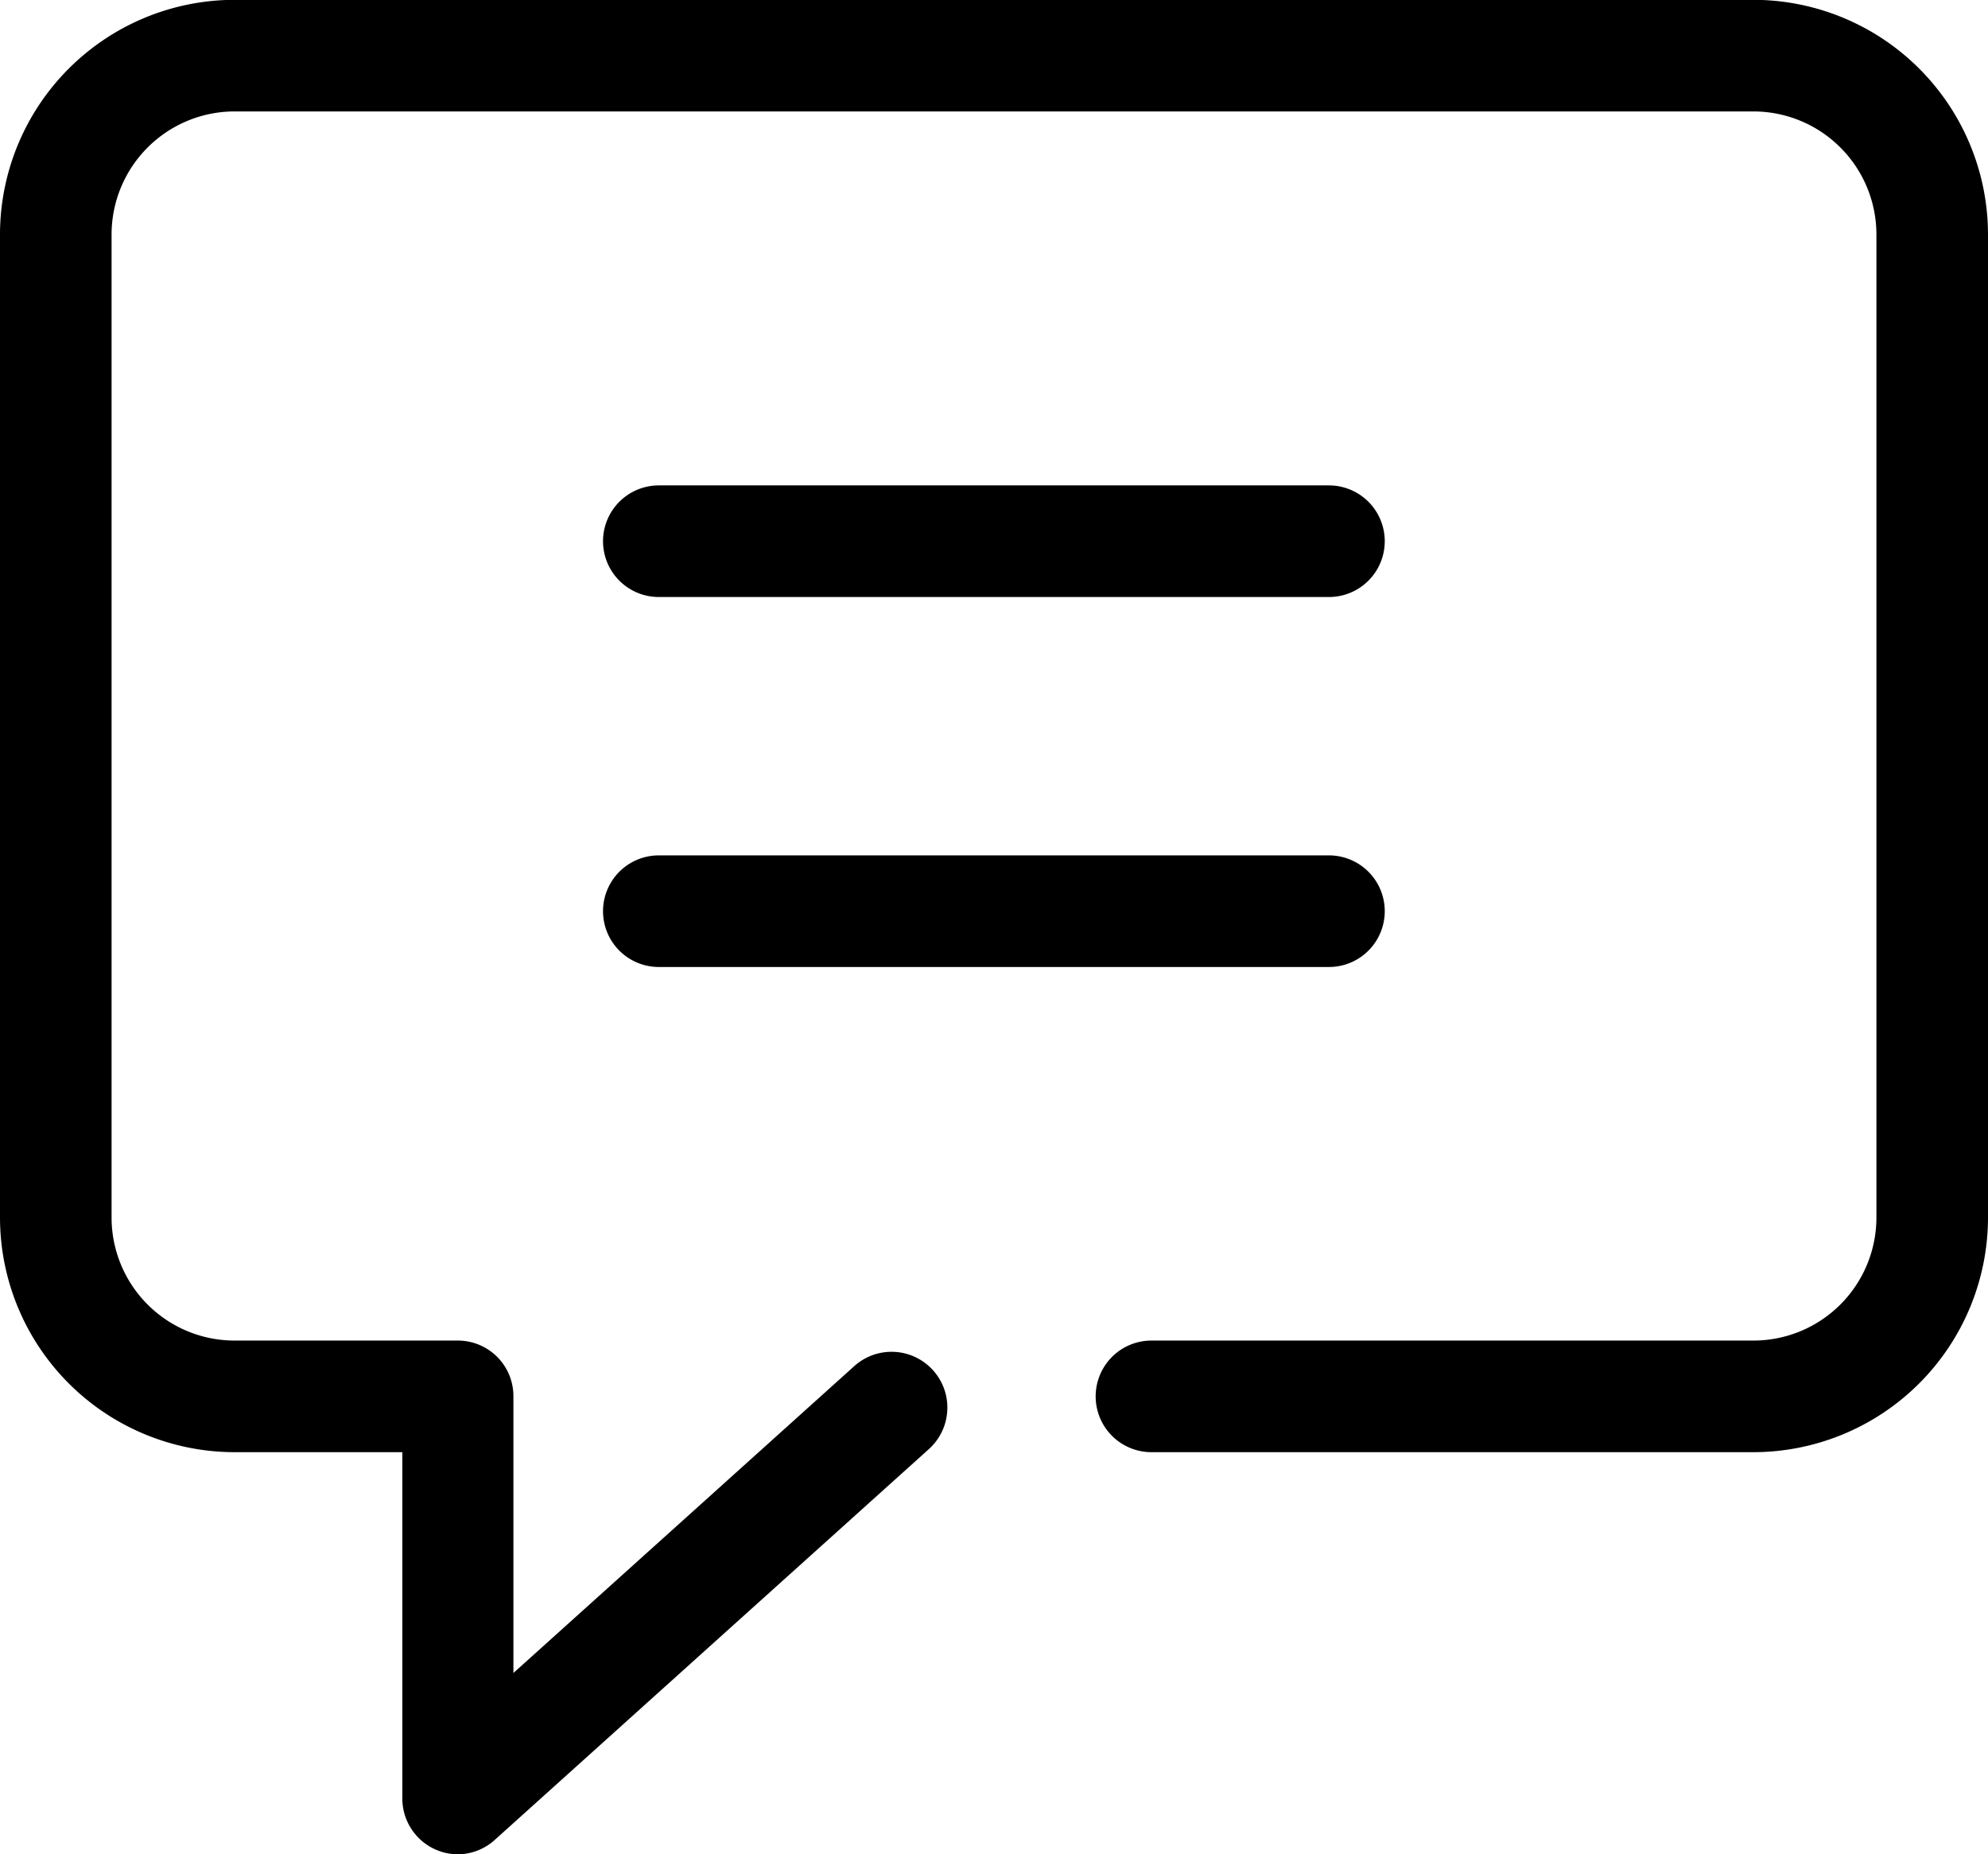
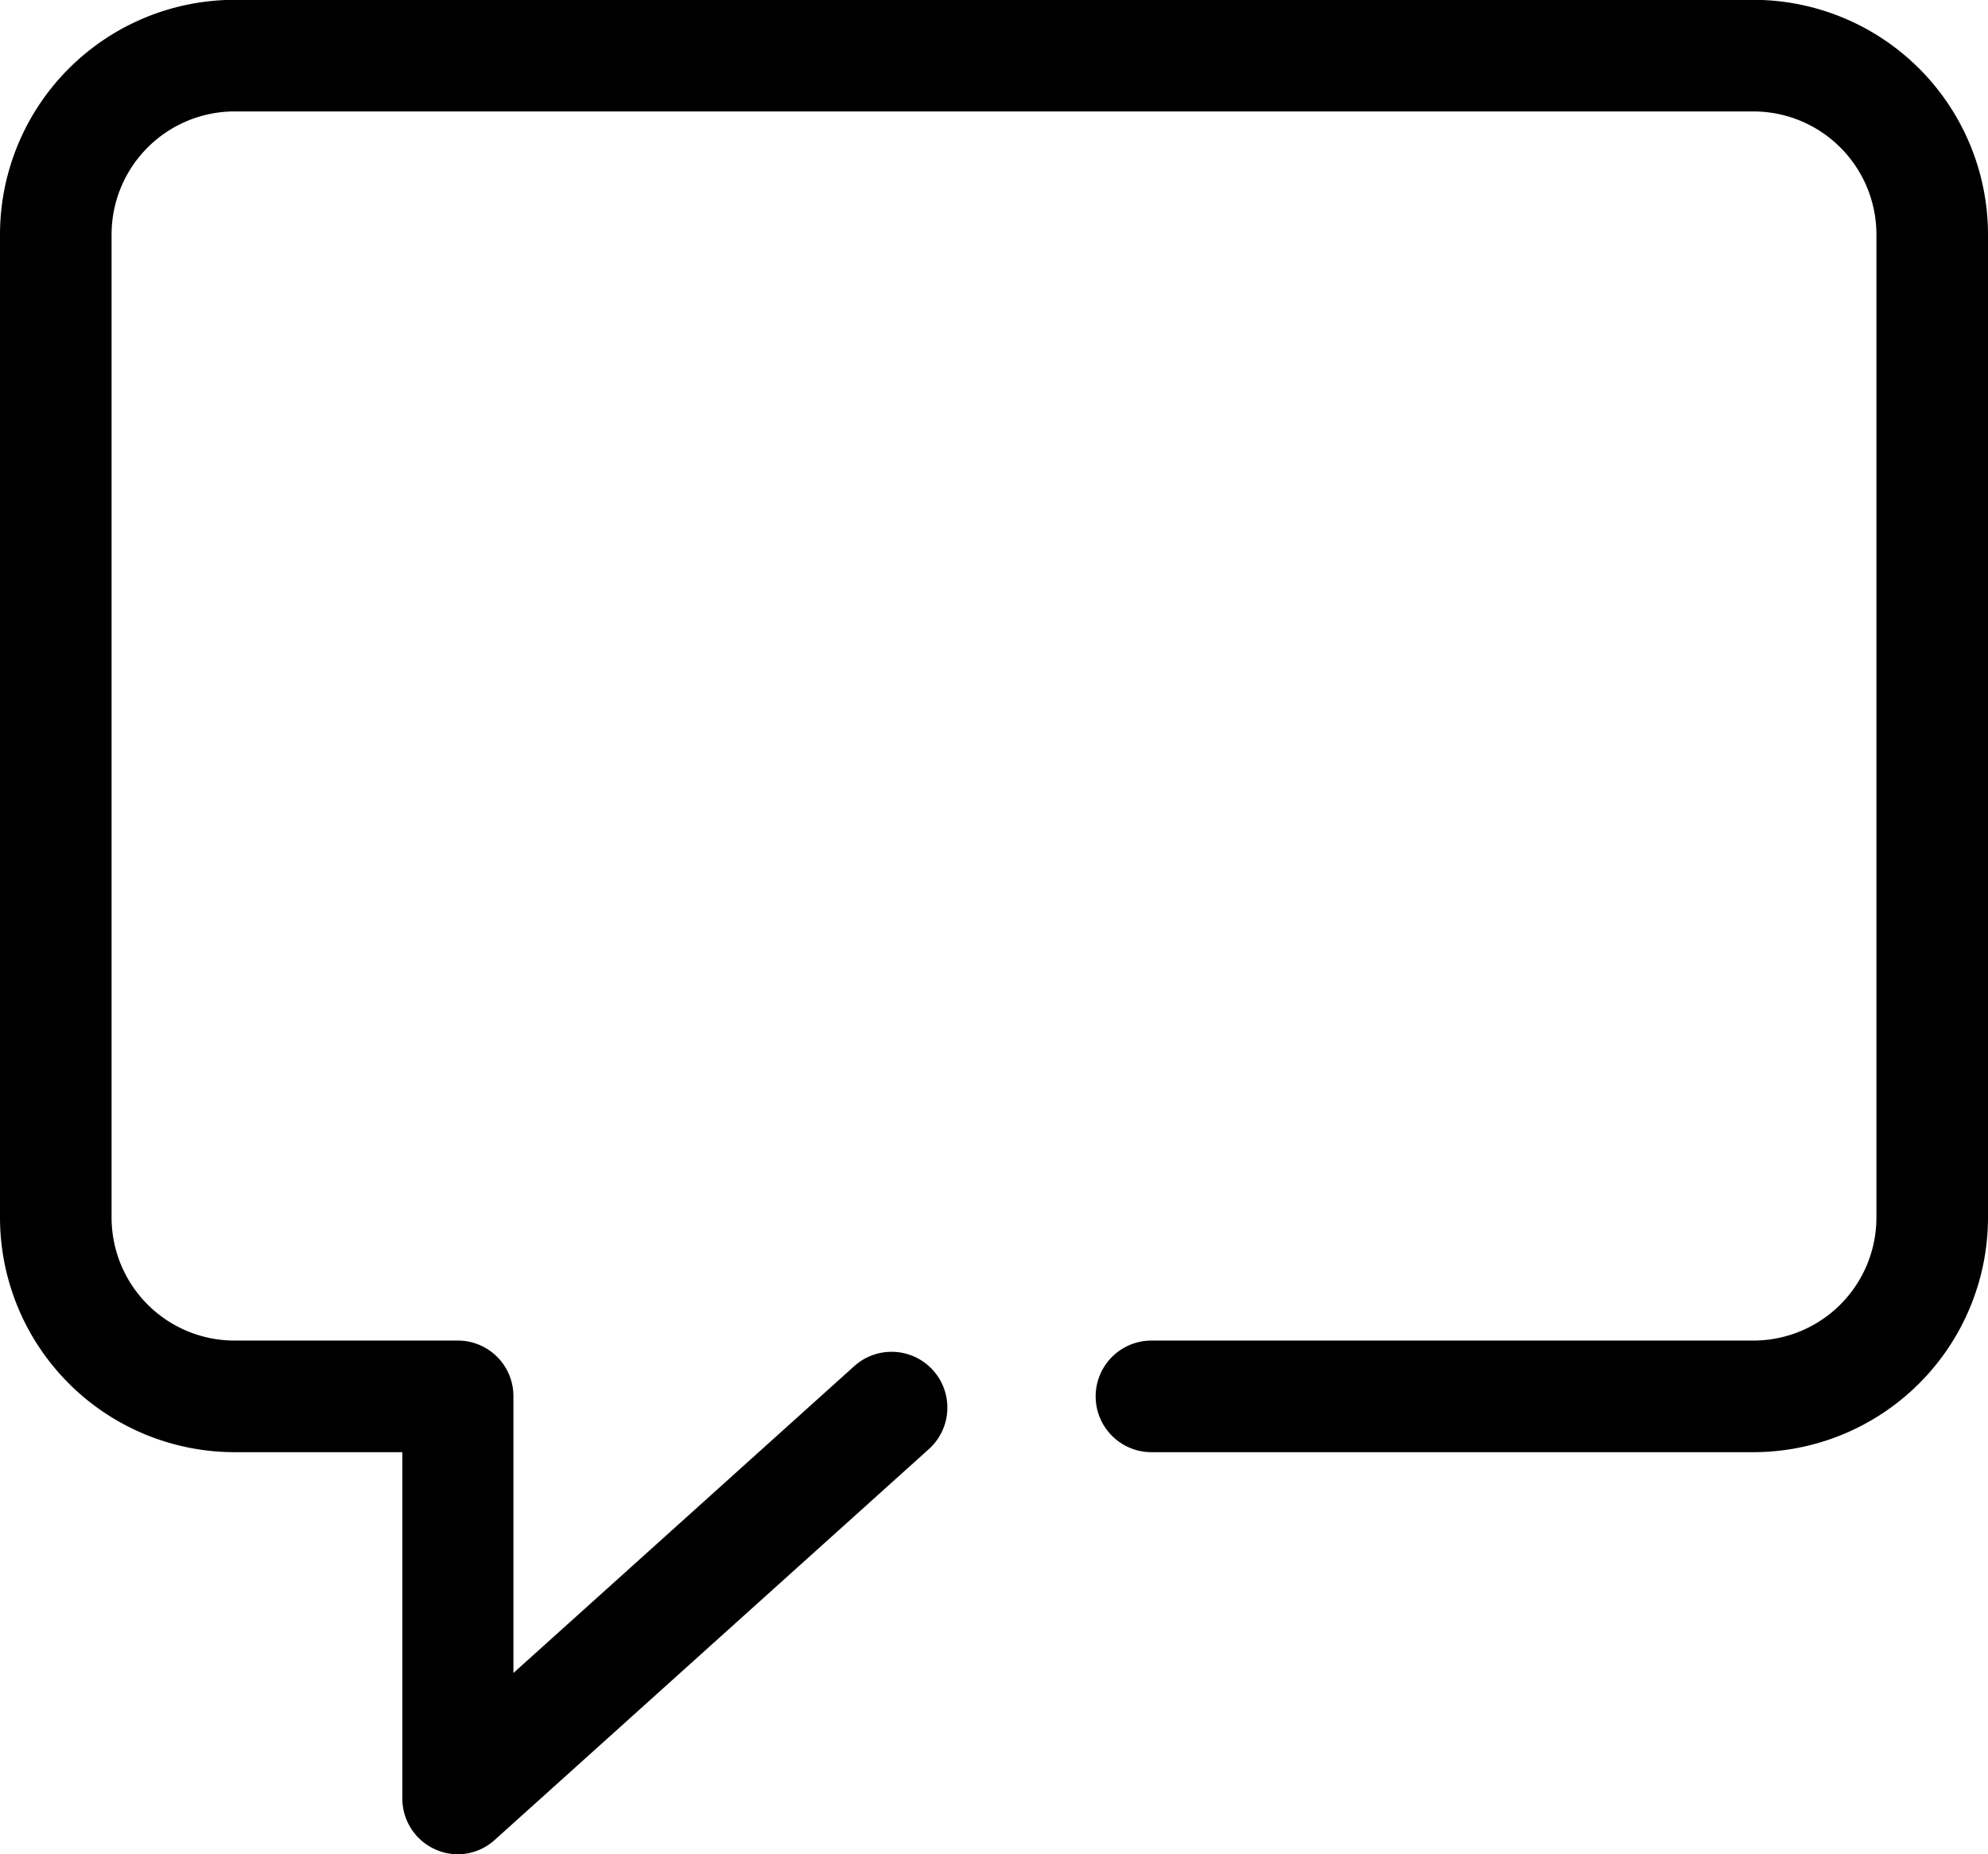
<svg xmlns="http://www.w3.org/2000/svg" width="35.794" height="33.38" viewBox="0 0 35.794 33.38">
  <g id="icn-contact" transform="translate(-472.078 -621.617)">
    <path id="パス_500" data-name="パス 500" d="M541.822,658.819a1.005,1.005,0,0,1-1-1V651.58H537.8a4.227,4.227,0,0,1-4.222-4.222v-17.7a4.227,4.227,0,0,1,4.222-4.222h27.349a4.228,4.228,0,0,1,4.223,4.222v17.7a4.228,4.228,0,0,1-4.223,4.222H554.31a1,1,0,1,1,0-2.009h10.839a2.216,2.216,0,0,0,2.214-2.213v-17.7a2.216,2.216,0,0,0-2.214-2.213H537.8a2.216,2.216,0,0,0-2.213,2.213v17.7a2.215,2.215,0,0,0,2.213,2.213h4.022a1,1,0,0,1,1,1v4.984l6.137-5.524a1,1,0,0,1,1.344,1.493l-7.814,7.033A1,1,0,0,1,541.822,658.819Z" transform="translate(-61.5 -3.822)" />
    <g id="グループ化_364" data-name="グループ化 364" transform="translate(482.937 630.355)">
-       <path id="パス_501" data-name="パス 501" d="M568.268,658.1H556.2a1,1,0,1,1,0-2.009h12.066a1,1,0,1,1,0,2.009Z" transform="translate(-555.197 -649.431)" />
-       <path id="パス_502" data-name="パス 502" d="M568.268,644.844H556.2a1,1,0,1,1,0-2.009h12.066a1,1,0,1,1,0,2.009Z" transform="translate(-555.197 -642.835)" />
-     </g>
+       </g>
  </g>
</svg>